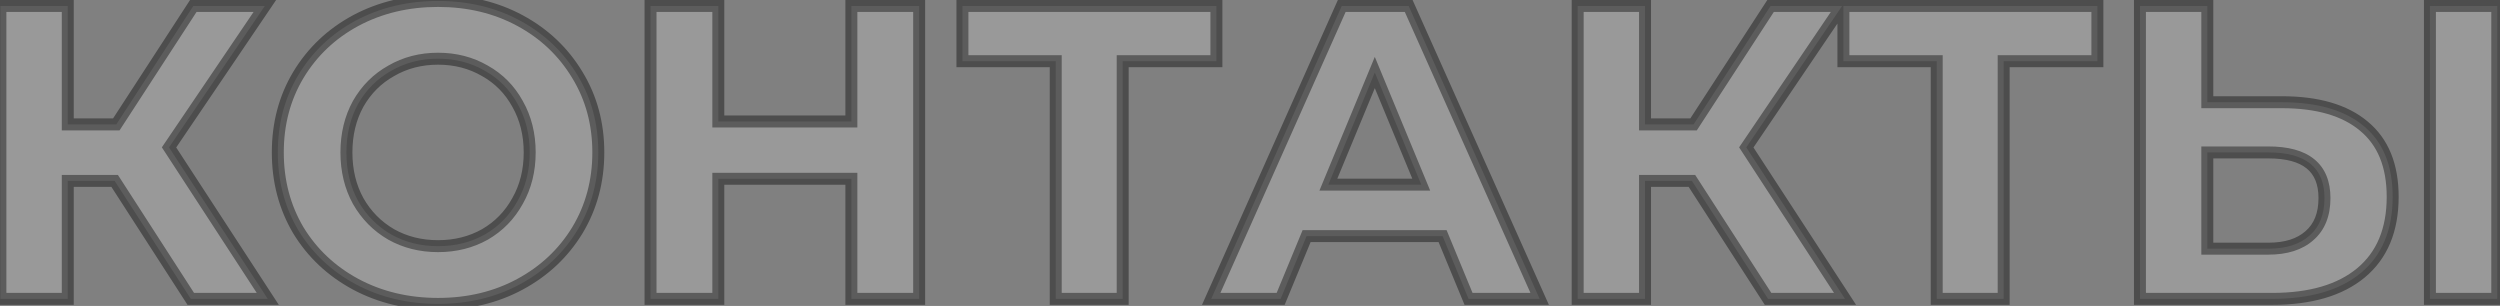
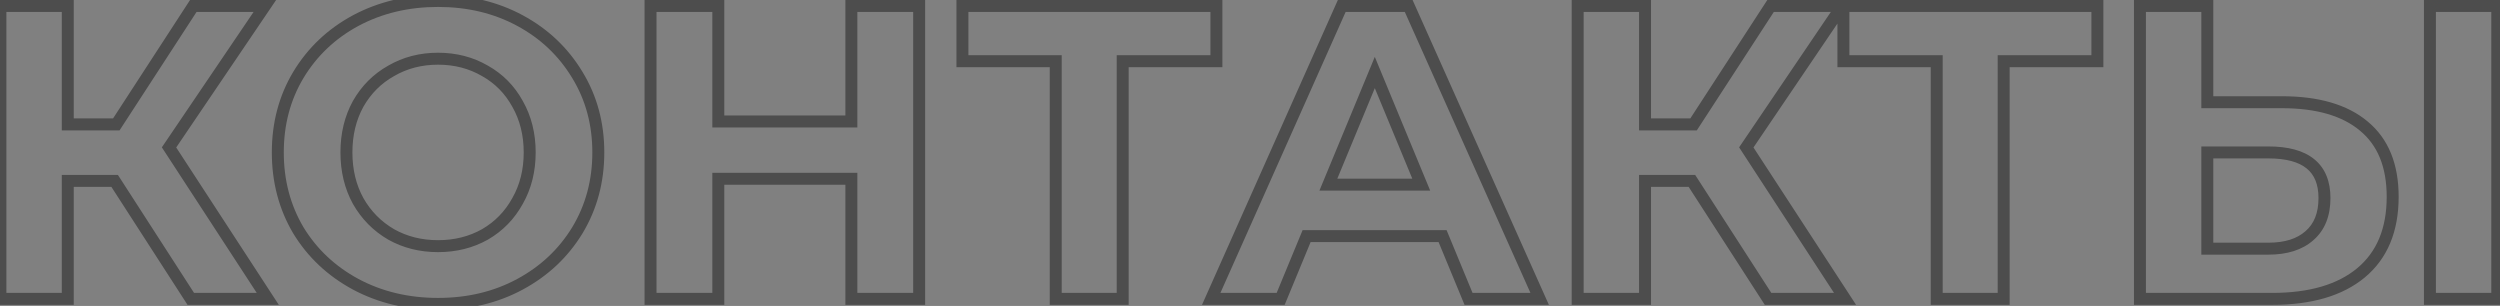
<svg xmlns="http://www.w3.org/2000/svg" width="711" height="87" viewBox="0 0 711 87" fill="none">
  <rect x="0" y="0" width="711" height="87" fill="#808080" stroke="none" />
-   <path d="M32.602 51.442H19.274V85H0.115V1.7H19.274V35.377H33.078L54.974 1.7H75.323L48.072 41.922L76.156 85H54.26L32.602 51.442ZM124.584 86.428C115.937 86.428 108.123 84.564 101.141 80.835C94.239 77.106 88.805 71.989 84.838 65.484C80.951 58.899 79.007 51.521 79.007 43.35C79.007 35.179 80.951 27.84 84.838 21.335C88.805 14.75 94.239 9.594 101.141 5.865C108.123 2.136 115.937 0.272 124.584 0.272C133.232 0.272 141.006 2.136 147.908 5.865C154.81 9.594 160.245 14.75 164.211 21.335C168.178 27.84 170.161 35.179 170.161 43.35C170.161 51.521 168.178 58.899 164.211 65.484C160.245 71.989 154.81 77.106 147.908 80.835C141.006 84.564 133.232 86.428 124.584 86.428ZM124.584 70.006C129.503 70.006 133.946 68.895 137.912 66.674C141.879 64.373 144.973 61.2 147.194 57.154C149.495 53.108 150.645 48.507 150.645 43.35C150.645 38.193 149.495 33.592 147.194 29.546C144.973 25.5 141.879 22.366 137.912 20.145C133.946 17.844 129.503 16.694 124.584 16.694C119.666 16.694 115.223 17.844 111.256 20.145C107.29 22.366 104.156 25.5 101.855 29.546C99.634 33.592 98.523 38.193 98.523 43.35C98.523 48.507 99.634 53.108 101.855 57.154C104.156 61.2 107.29 64.373 111.256 66.674C115.223 68.895 119.666 70.006 124.584 70.006ZM261.41 1.7V85H242.132V50.847H204.29V85H185.012V1.7H204.29V34.544H242.132V1.7H261.41ZM345.946 17.408H319.29V85H300.25V17.408H273.713V1.7H345.946V17.408ZM410.273 67.15H371.598L364.22 85H344.466L381.594 1.7H400.634L437.881 85H417.651L410.273 67.15ZM404.204 52.513L390.995 20.621L377.786 52.513H404.204ZM481.176 51.442H467.848V85H448.689V1.7H467.848V35.377H481.652L503.548 1.7H523.897L496.646 41.922L524.73 85H502.834L481.176 51.442ZM596.497 17.408H569.841V85H550.801V17.408H524.264V1.7H596.497V17.408ZM648.942 29.07C659.097 29.07 666.871 31.331 672.266 35.853C677.74 40.375 680.477 47.079 680.477 55.964C680.477 65.405 677.462 72.624 671.433 77.622C665.483 82.541 657.074 85 646.205 85H608.601V1.7H627.76V29.07H648.942ZM645.134 70.72C650.132 70.72 654.019 69.49 656.796 67.031C659.652 64.572 661.08 61.002 661.08 56.321C661.08 47.674 655.765 43.35 645.134 43.35H627.76V70.72H645.134ZM691.068 1.7H710.227V85H691.068V1.7Z" fill="white" fill-opacity="0.2" />
  <path d="M32.602 51.442L34.03 50.52L33.528 49.742H32.602V51.442ZM19.274 51.442V49.742H17.574V51.442H19.274ZM19.274 85V86.7H20.974V85H19.274ZM0.115 85H-1.585V86.7H0.115V85ZM0.115 1.7V-5.72205e-06H-1.585V1.7H0.115ZM19.274 1.7H20.974V-5.72205e-06H19.274V1.7ZM19.274 35.377H17.574V37.077H19.274V35.377ZM33.078 35.377V37.077H34L34.503 36.304L33.078 35.377ZM54.974 1.7V-5.72205e-06H54.052L53.549 0.773L54.974 1.7ZM75.323 1.7L76.73 2.654L78.528 -5.72205e-06H75.323V1.7ZM48.072 41.922L46.665 40.968L46.031 41.904L46.648 42.85L48.072 41.922ZM76.156 85V86.7H79.294L77.58 84.072L76.156 85ZM54.26 85L52.832 85.922L53.334 86.7H54.26V85ZM32.602 49.742H19.274V53.142H32.602V49.742ZM17.574 51.442V85H20.974V51.442H17.574ZM19.274 83.3H0.115V86.7H19.274V83.3ZM1.815 85V1.7H-1.585V85H1.815ZM0.115 3.4H19.274V-5.72205e-06H0.115V3.4ZM17.574 1.7V35.377H20.974V1.7H17.574ZM19.274 37.077H33.078V33.677H19.274V37.077ZM34.503 36.304L56.399 2.627L53.549 0.773L31.653 34.45L34.503 36.304ZM54.974 3.4H75.323V-5.72205e-06H54.974V3.4ZM73.916 0.746L46.665 40.968L49.479 42.876L76.73 2.654L73.916 0.746ZM46.648 42.85L74.732 85.928L77.58 84.072L49.496 40.994L46.648 42.85ZM76.156 83.3H54.26V86.7H76.156V83.3ZM55.688 84.078L34.03 50.52L31.174 52.364L52.832 85.922L55.688 84.078ZM101.141 80.835L100.333 82.331L100.34 82.335L101.141 80.835ZM84.838 65.484L83.374 66.348L83.381 66.359L83.387 66.369L84.838 65.484ZM84.838 21.335L83.382 20.458L83.379 20.463L84.838 21.335ZM101.141 5.865L100.34 4.365L100.333 4.369L101.141 5.865ZM164.211 21.335L162.755 22.212L162.76 22.22L164.211 21.335ZM164.211 65.484L165.663 66.369L165.668 66.361L164.211 65.484ZM147.908 80.835L148.716 82.331L147.908 80.835ZM137.912 66.674L138.743 68.157L138.754 68.151L138.765 68.145L137.912 66.674ZM147.194 57.154L145.717 56.314L145.71 56.325L145.704 56.336L147.194 57.154ZM147.194 29.546L145.704 30.364L145.71 30.375L145.717 30.386L147.194 29.546ZM137.912 20.145L137.059 21.616L137.071 21.622L137.082 21.628L137.912 20.145ZM111.256 20.145L112.087 21.628L112.098 21.622L112.109 21.616L111.256 20.145ZM101.855 29.546L100.378 28.706L100.371 28.717L100.365 28.728L101.855 29.546ZM101.855 57.154L100.365 57.972L100.371 57.983L100.378 57.994L101.855 57.154ZM111.256 66.674L110.403 68.145L110.415 68.151L110.426 68.157L111.256 66.674ZM124.584 84.728C116.19 84.728 108.655 82.921 101.942 79.335L100.34 82.335C107.591 86.207 115.684 88.128 124.584 88.128V84.728ZM101.949 79.339C95.304 75.749 90.095 70.84 86.29 64.599L83.387 66.369C87.515 73.139 93.175 78.463 100.333 82.331L101.949 79.339ZM86.302 64.62C82.58 58.315 80.707 51.239 80.707 43.35H77.307C77.307 51.804 79.322 59.484 83.374 66.348L86.302 64.62ZM80.707 43.35C80.707 35.461 82.58 28.428 86.298 22.207L83.379 20.463C79.322 27.253 77.307 34.897 77.307 43.35H80.707ZM86.294 22.212C90.101 15.893 95.309 10.948 101.949 7.361L100.333 4.369C93.17 8.239 87.509 13.607 83.382 20.458L86.294 22.212ZM101.942 7.365C108.655 3.779 116.19 1.972 124.584 1.972V-1.428C115.684 -1.428 107.591 0.493 100.34 4.365L101.942 7.365ZM124.584 1.972C132.979 1.972 140.471 3.779 147.1 7.361L148.716 4.369C141.541 0.493 133.484 -1.428 124.584 -1.428V1.972ZM147.1 7.361C153.741 10.948 158.949 15.893 162.755 22.212L165.668 20.458C161.541 13.607 155.88 8.239 148.716 4.369L147.1 7.361ZM162.76 22.22C166.552 28.439 168.461 35.467 168.461 43.35H171.861C171.861 34.89 169.804 27.241 165.663 20.45L162.76 22.22ZM168.461 43.35C168.461 51.233 166.552 58.304 162.755 64.607L165.668 66.361C169.804 59.495 171.861 51.81 171.861 43.35H168.461ZM162.76 64.599C158.955 70.84 153.746 75.749 147.1 79.339L148.716 82.331C155.875 78.463 161.535 73.139 165.663 66.369L162.76 64.599ZM147.1 79.339C140.471 82.921 132.979 84.728 124.584 84.728V88.128C133.484 88.128 141.541 86.207 148.716 82.331L147.1 79.339ZM124.584 71.706C129.769 71.706 134.502 70.532 138.743 68.157L137.082 65.191C133.389 67.258 129.237 68.306 124.584 68.306V71.706ZM138.765 68.145C143.002 65.687 146.315 62.288 148.685 57.972L145.704 56.336C143.631 60.112 140.756 63.059 137.059 65.203L138.765 68.145ZM148.672 57.994C151.134 53.665 152.345 48.769 152.345 43.35H148.945C148.945 48.245 147.856 52.551 145.717 56.314L148.672 57.994ZM152.345 43.35C152.345 37.931 151.134 33.035 148.672 28.706L145.717 30.386C147.856 34.149 148.945 38.455 148.945 43.35H152.345ZM148.685 28.728C146.312 24.407 142.992 21.041 138.743 18.662L137.082 21.628C140.766 23.692 143.634 26.593 145.704 30.364L148.685 28.728ZM138.765 18.674C134.521 16.213 129.78 14.994 124.584 14.994V18.394C129.226 18.394 133.371 19.476 137.059 21.616L138.765 18.674ZM124.584 14.994C119.389 14.994 114.648 16.213 110.403 18.674L112.109 21.616C115.798 19.476 119.943 18.394 124.584 18.394V14.994ZM110.426 18.662C106.182 21.038 102.828 24.397 100.378 28.706L103.333 30.386C105.485 26.603 108.397 23.695 112.087 21.628L110.426 18.662ZM100.365 28.728C97.991 33.053 96.823 37.941 96.823 43.35H100.223C100.223 38.445 101.277 34.131 103.346 30.364L100.365 28.728ZM96.823 43.35C96.823 48.758 97.991 53.647 100.365 57.972L103.346 56.336C101.277 52.569 100.223 48.255 100.223 43.35H96.823ZM100.378 57.994C102.825 62.298 106.172 65.691 110.403 68.145L112.109 65.203C108.407 63.056 105.487 60.102 103.333 56.314L100.378 57.994ZM110.426 68.157C114.667 70.532 119.399 71.706 124.584 71.706V68.306C119.932 68.306 115.779 67.258 112.087 65.191L110.426 68.157ZM261.41 1.7H263.11V-5.72205e-06H261.41V1.7ZM261.41 85V86.7H263.11V85H261.41ZM242.132 85H240.432V86.7H242.132V85ZM242.132 50.847H243.832V49.147H242.132V50.847ZM204.29 50.847V49.147H202.59V50.847H204.29ZM204.29 85V86.7H205.99V85H204.29ZM185.012 85H183.312V86.7H185.012V85ZM185.012 1.7V-5.72205e-06H183.312V1.7H185.012ZM204.29 1.7H205.99V-5.72205e-06H204.29V1.7ZM204.29 34.544H202.59V36.244H204.29V34.544ZM242.132 34.544V36.244H243.832V34.544H242.132ZM242.132 1.7V-5.72205e-06H240.432V1.7H242.132ZM259.71 1.7V85H263.11V1.7H259.71ZM261.41 83.3H242.132V86.7H261.41V83.3ZM243.832 85V50.847H240.432V85H243.832ZM242.132 49.147H204.29V52.547H242.132V49.147ZM202.59 50.847V85H205.99V50.847H202.59ZM204.29 83.3H185.012V86.7H204.29V83.3ZM186.712 85V1.7H183.312V85H186.712ZM185.012 3.4H204.29V-5.72205e-06H185.012V3.4ZM202.59 1.7V34.544H205.99V1.7H202.59ZM204.29 36.244H242.132V32.844H204.29V36.244ZM243.832 34.544V1.7H240.432V34.544H243.832ZM242.132 3.4H261.41V-5.72205e-06H242.132V3.4ZM345.946 17.408V19.108H347.646V17.408H345.946ZM319.29 17.408V15.708H317.59V17.408H319.29ZM319.29 85V86.7H320.99V85H319.29ZM300.25 85H298.55V86.7H300.25V85ZM300.25 17.408H301.95V15.708H300.25V17.408ZM273.713 17.408H272.013V19.108H273.713V17.408ZM273.713 1.7V-5.72205e-06H272.013V1.7H273.713ZM345.946 1.7H347.646V-5.72205e-06H345.946V1.7ZM345.946 15.708H319.29V19.108H345.946V15.708ZM317.59 17.408V85H320.99V17.408H317.59ZM319.29 83.3H300.25V86.7H319.29V83.3ZM301.95 85V17.408H298.55V85H301.95ZM300.25 15.708H273.713V19.108H300.25V15.708ZM275.413 17.408V1.7H272.013V17.408H275.413ZM273.713 3.4H345.946V-5.72205e-06H273.713V3.4ZM344.246 1.7V17.408H347.646V1.7H344.246ZM410.273 67.15L411.844 66.501L411.41 65.45H410.273V67.15ZM371.598 67.15V65.45H370.461L370.027 66.501L371.598 67.15ZM364.22 85V86.7H365.357L365.791 85.649L364.22 85ZM344.466 85L342.913 84.308L341.847 86.7H344.466V85ZM381.594 1.7V-5.72205e-06H380.49L380.041 1.008L381.594 1.7ZM400.634 1.7L402.186 1.006L401.736 -5.72205e-06H400.634V1.7ZM437.881 85V86.7H440.503L439.433 84.306L437.881 85ZM417.651 85L416.08 85.649L416.514 86.7H417.651V85ZM404.204 52.513V54.213H406.748L405.774 51.862L404.204 52.513ZM390.995 20.621L392.565 19.971L390.995 16.178L389.424 19.971L390.995 20.621ZM377.786 52.513L376.215 51.862L375.242 54.213H377.786V52.513ZM410.273 65.45H371.598V68.85H410.273V65.45ZM370.027 66.501L362.649 84.351L365.791 85.649L373.169 67.799L370.027 66.501ZM364.22 83.3H344.466V86.7H364.22V83.3ZM346.018 85.692L383.146 2.392L380.041 1.008L342.913 84.308L346.018 85.692ZM381.594 3.4H400.634V-5.72205e-06H381.594V3.4ZM399.082 2.394L436.329 85.694L439.433 84.306L402.186 1.006L399.082 2.394ZM437.881 83.3H417.651V86.7H437.881V83.3ZM419.222 84.351L411.844 66.501L408.702 67.799L416.08 85.649L419.222 84.351ZM405.774 51.862L392.565 19.971L389.424 21.271L402.633 53.163L405.774 51.862ZM389.424 19.971L376.215 51.862L379.356 53.163L392.565 21.271L389.424 19.971ZM377.786 54.213H404.204V50.813H377.786V54.213ZM481.176 51.442L482.605 50.52L482.102 49.742H481.176V51.442ZM467.848 51.442V49.742H466.148V51.442H467.848ZM467.848 85V86.7H469.548V85H467.848ZM448.689 85H446.989V86.7H448.689V85ZM448.689 1.7V-5.72205e-06H446.989V1.7H448.689ZM467.848 1.7H469.548V-5.72205e-06H467.848V1.7ZM467.848 35.377H466.148V37.077H467.848V35.377ZM481.652 35.377V37.077H482.575L483.077 36.304L481.652 35.377ZM503.548 1.7V-5.72205e-06H502.626L502.123 0.773L503.548 1.7ZM523.897 1.7L525.305 2.654L527.102 -5.72205e-06H523.897V1.7ZM496.646 41.922L495.239 40.968L494.605 41.904L495.222 42.85L496.646 41.922ZM524.73 85V86.7H527.868L526.154 84.072L524.73 85ZM502.834 85L501.406 85.922L501.908 86.7H502.834V85ZM481.176 49.742H467.848V53.142H481.176V49.742ZM466.148 51.442V85H469.548V51.442H466.148ZM467.848 83.3H448.689V86.7H467.848V83.3ZM450.389 85V1.7H446.989V85H450.389ZM448.689 3.4H467.848V-5.72205e-06H448.689V3.4ZM466.148 1.7V35.377H469.548V1.7H466.148ZM467.848 37.077H481.652V33.677H467.848V37.077ZM483.077 36.304L504.973 2.627L502.123 0.773L480.227 34.45L483.077 36.304ZM503.548 3.4H523.897V-5.72205e-06H503.548V3.4ZM522.49 0.746L495.239 40.968L498.054 42.876L525.305 2.654L522.49 0.746ZM495.222 42.85L523.306 85.928L526.154 84.072L498.07 40.994L495.222 42.85ZM524.73 83.3H502.834V86.7H524.73V83.3ZM504.263 84.078L482.605 50.52L479.748 52.364L501.406 85.922L504.263 84.078ZM596.497 17.408V19.108H598.197V17.408H596.497ZM569.841 17.408V15.708H568.141V17.408H569.841ZM569.841 85V86.7H571.541V85H569.841ZM550.801 85H549.101V86.7H550.801V85ZM550.801 17.408H552.5V15.708H550.801V17.408ZM524.263 17.408H522.564V19.108H524.263V17.408ZM524.263 1.7V-5.72205e-06H522.564V1.7H524.263ZM596.497 1.7H598.197V-5.72205e-06H596.497V1.7ZM596.497 15.708H569.841V19.108H596.497V15.708ZM568.141 17.408V85H571.541V17.408H568.141ZM569.841 83.3H550.801V86.7H569.841V83.3ZM552.5 85V17.408H549.101V85H552.5ZM550.801 15.708H524.263V19.108H550.801V15.708ZM525.964 17.408V1.7H522.564V17.408H525.964ZM524.263 3.4H596.497V-5.72205e-06H524.263V3.4ZM594.797 1.7V17.408H598.197V1.7H594.797ZM672.266 35.853L671.174 37.156L671.183 37.164L672.266 35.853ZM671.433 77.622L672.516 78.932L672.518 78.931L671.433 77.622ZM608.601 85H606.901V86.7H608.601V85ZM608.601 1.7V-5.72205e-06H606.901V1.7H608.601ZM627.76 1.7H629.46V-5.72205e-06H627.76V1.7ZM627.76 29.07H626.06V30.77H627.76V29.07ZM656.796 67.031L655.687 65.743L655.678 65.751L655.669 65.758L656.796 67.031ZM627.76 43.35V41.65H626.06V43.35H627.76ZM627.76 70.72H626.06V72.42H627.76V70.72ZM691.068 1.7V-5.72205e-06H689.368V1.7H691.068ZM710.227 1.7H711.927V-5.72205e-06H710.227V1.7ZM710.227 85V86.7H711.927V85H710.227ZM691.068 85H689.368V86.7H691.068V85ZM648.942 30.77C658.87 30.77 666.196 32.983 671.174 37.156L673.358 34.55C667.547 29.679 659.323 27.37 648.942 27.37V30.77ZM671.183 37.164C676.171 41.283 678.777 47.447 678.777 55.964H682.177C682.177 46.711 679.31 39.466 673.349 34.542L671.183 37.164ZM678.777 55.964C678.777 65.013 675.907 71.705 670.348 76.313L672.518 78.931C679.017 73.543 682.177 65.796 682.177 55.964H678.777ZM670.35 76.312C664.808 80.893 656.837 83.3 646.205 83.3V86.7C657.31 86.7 666.158 84.188 672.516 78.932L670.35 76.312ZM646.205 83.3H608.601V86.7H646.205V83.3ZM610.301 85V1.7H606.901V85H610.301ZM608.601 3.4H627.76V-5.72205e-06H608.601V3.4ZM626.06 1.7V29.07H629.46V1.7H626.06ZM627.76 30.77H648.942V27.37H627.76V30.77ZM645.134 72.42C650.401 72.42 654.741 71.122 657.923 68.304L655.669 65.758C653.297 67.859 649.863 69.02 645.134 69.02V72.42ZM657.905 68.319C661.225 65.461 662.78 61.367 662.78 56.321H659.38C659.38 60.637 658.079 63.682 655.687 65.743L657.905 68.319ZM662.78 56.321C662.78 51.632 661.322 47.841 658.166 45.274C655.078 42.762 650.636 41.65 645.134 41.65V45.05C650.263 45.05 653.794 46.1 656.021 47.911C658.181 49.668 659.38 52.363 659.38 56.321H662.78ZM645.134 41.65H627.76V45.05H645.134V41.65ZM626.06 43.35V70.72H629.46V43.35H626.06ZM627.76 72.42H645.134V69.02H627.76V72.42ZM691.068 3.4H710.227V-5.72205e-06H691.068V3.4ZM708.527 1.7V85H711.927V1.7H708.527ZM710.227 83.3H691.068V86.7H710.227V83.3ZM692.768 85V1.7H689.368V85H692.768Z" fill="black" fill-opacity="0.4" />
</svg>